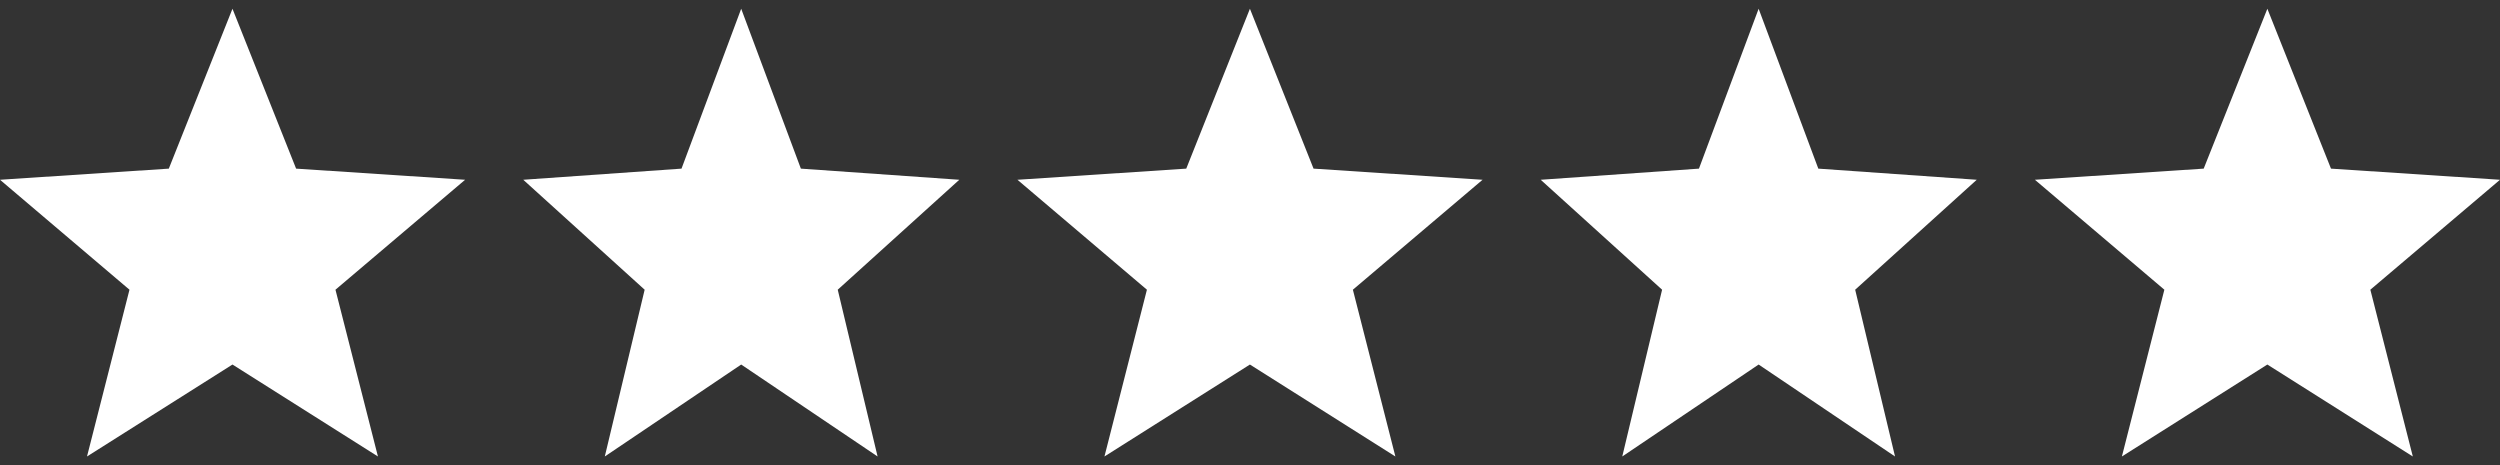
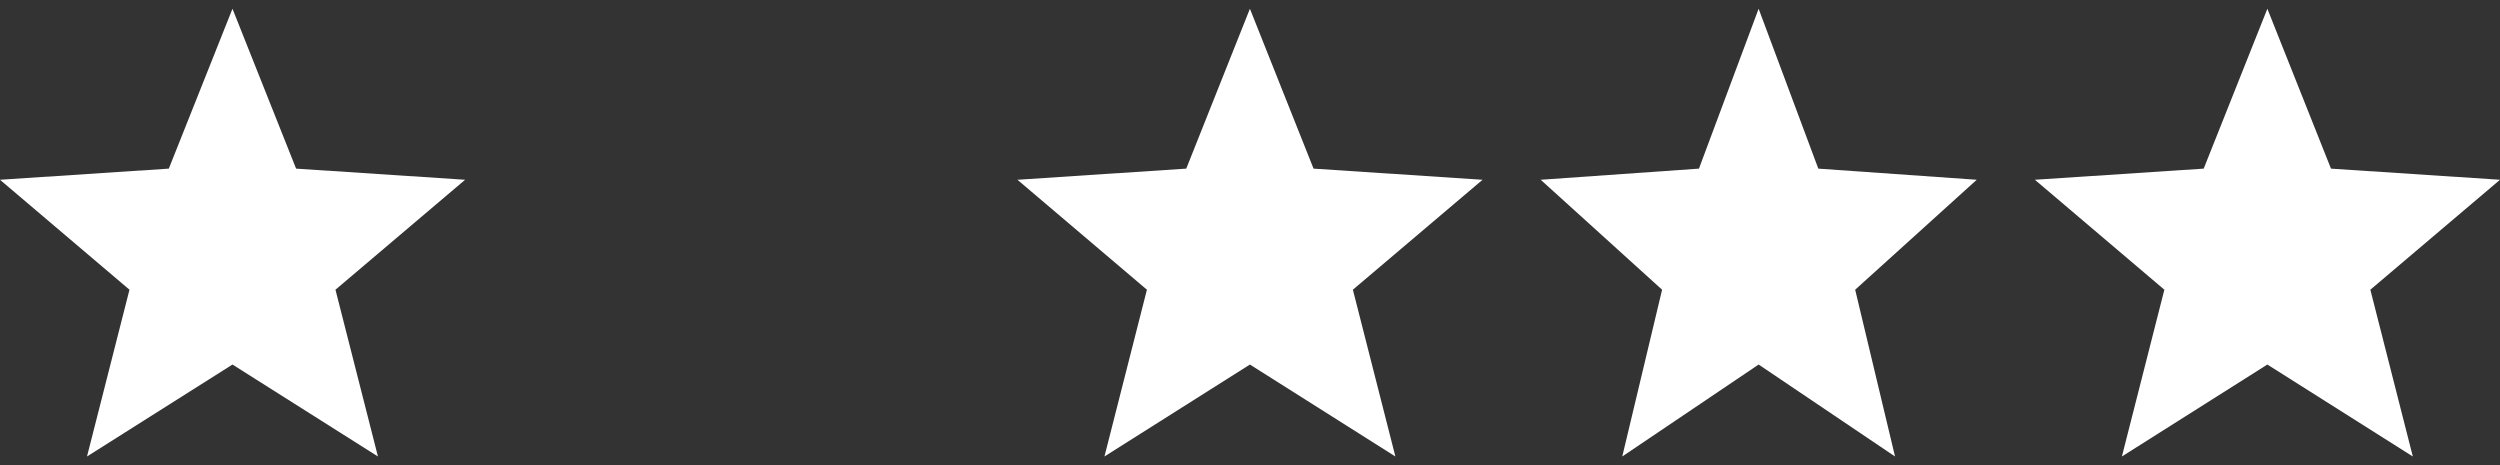
<svg xmlns="http://www.w3.org/2000/svg" width="86" height="16" viewBox="0 0 86 16" fill="none">
  <rect x="0" y="0" width="86" height="16" fill="#333333" stroke="none" />
  <g clip-path="url(#clip0_1213_1042)">
    <path d="M16 6.184L10.186 5.801L7.997 0.301L5.807 5.801L0 6.184L4.454 9.966L2.993 15.703L7.997 12.54L13.001 15.703L11.54 9.966L16 6.184Z" fill="white" />
  </g>
  <g clip-path="url(#clip1_1213_1042)">
-     <path d="M33 6.184L27.55 5.801L25.497 0.301L23.444 5.801L18 6.184L22.176 9.966L20.805 15.703L25.497 12.54L30.189 15.703L28.818 9.966L33 6.184Z" fill="white" />
-   </g>
+     </g>
  <g clip-path="url(#clip2_1213_1042)">
    <path d="M51 6.184L45.186 5.801L42.997 0.301L40.807 5.801L35 6.184L39.454 9.966L37.993 15.703L42.997 12.54L48.001 15.703L46.539 9.966L51 6.184Z" fill="white" />
  </g>
  <g clip-path="url(#clip3_1213_1042)">
    <path d="M68 6.184L62.55 5.801L60.497 0.301L58.444 5.801L53 6.184L57.176 9.966L55.806 15.703L60.497 12.54L65.189 15.703L63.818 9.966L68 6.184Z" fill="white" />
  </g>
  <g clip-path="url(#clip4_1213_1042)">
    <path d="M86 6.184L80.186 5.801L77.997 0.301L75.807 5.801L70 6.184L74.454 9.966L72.993 15.703L77.997 12.54L83.001 15.703L81.54 9.966L86 6.184Z" fill="white" />
  </g>
  <defs>
    <clipPath id="clip0_1213_1042">
      <rect width="16" height="16" fill="white" />
    </clipPath>
    <clipPath id="clip1_1213_1042">
      <rect width="15" height="16" fill="white" transform="translate(18)" />
    </clipPath>
    <clipPath id="clip2_1213_1042">
      <rect width="16" height="16" fill="white" transform="translate(35)" />
    </clipPath>
    <clipPath id="clip3_1213_1042">
      <rect width="15" height="16" fill="white" transform="translate(53)" />
    </clipPath>
    <clipPath id="clip4_1213_1042">
      <rect width="16" height="16" fill="white" transform="translate(70)" />
    </clipPath>
  </defs>
</svg>